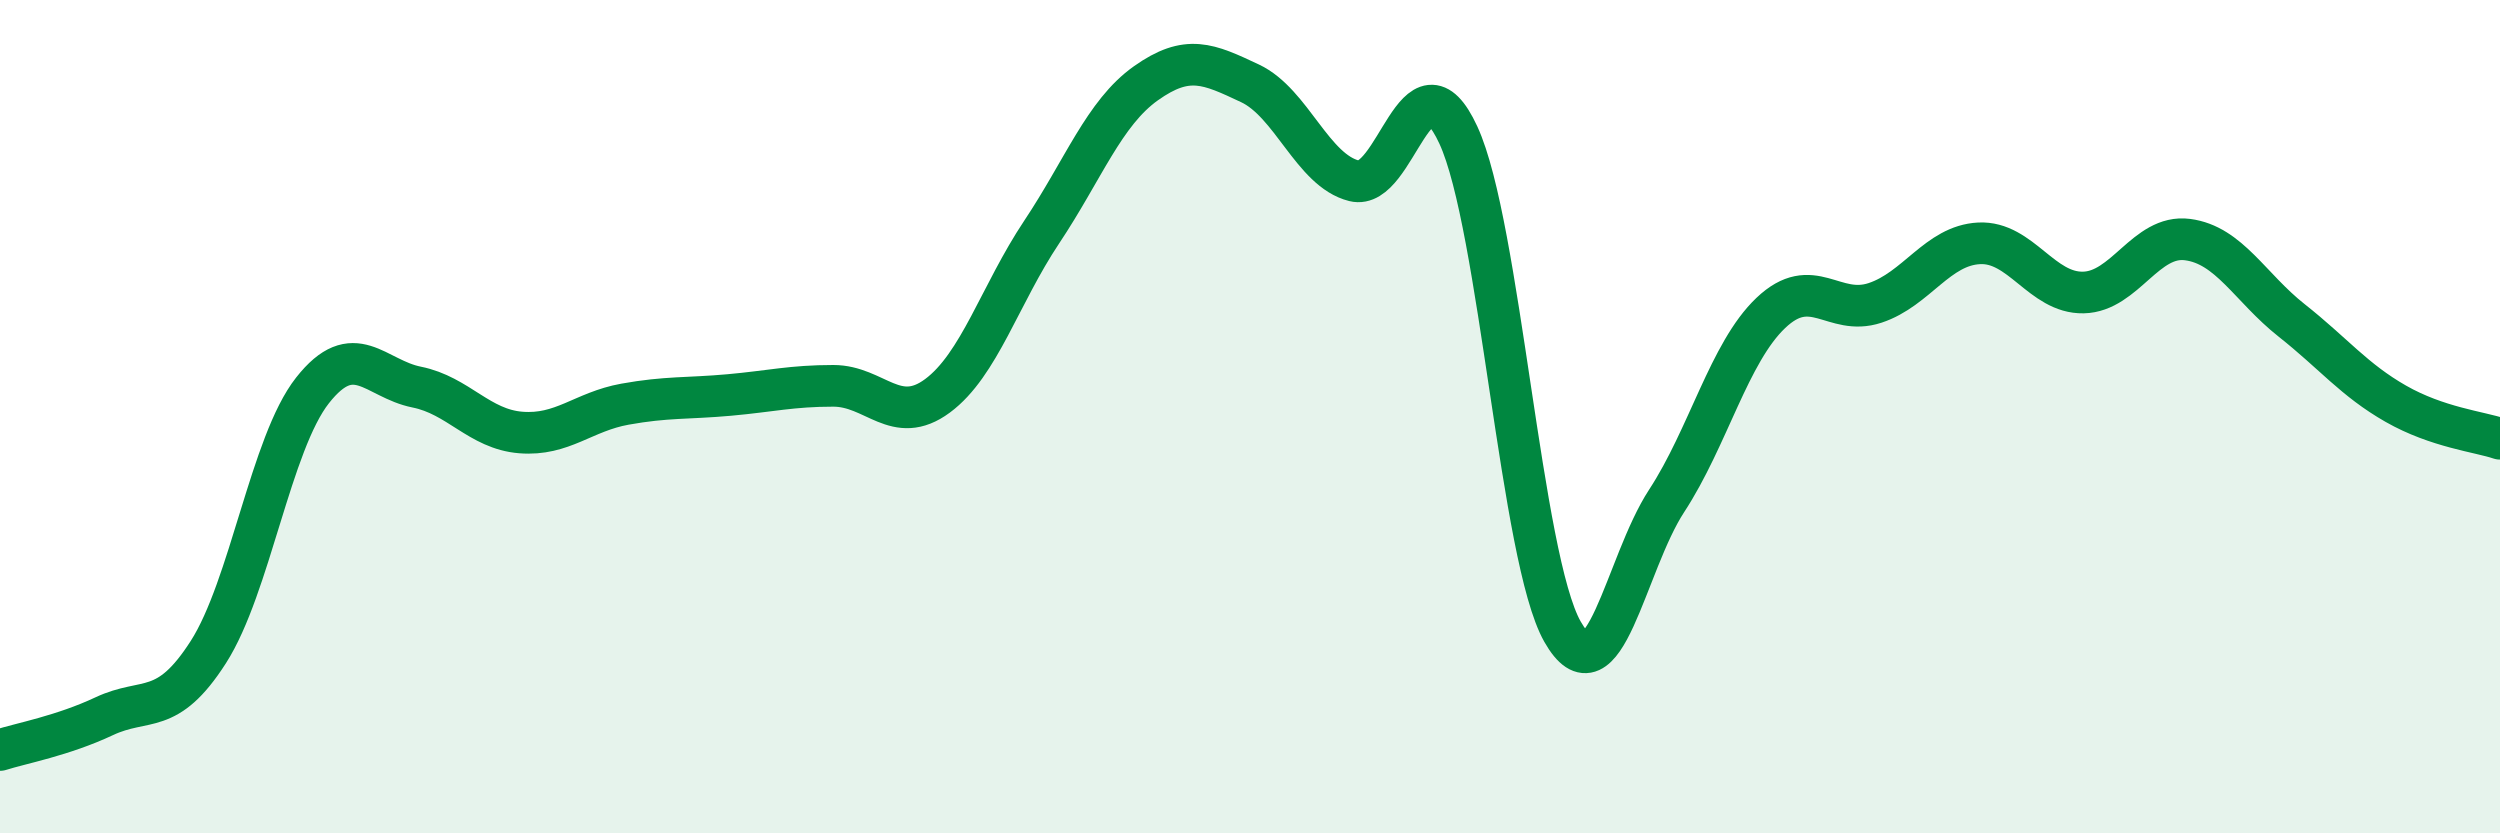
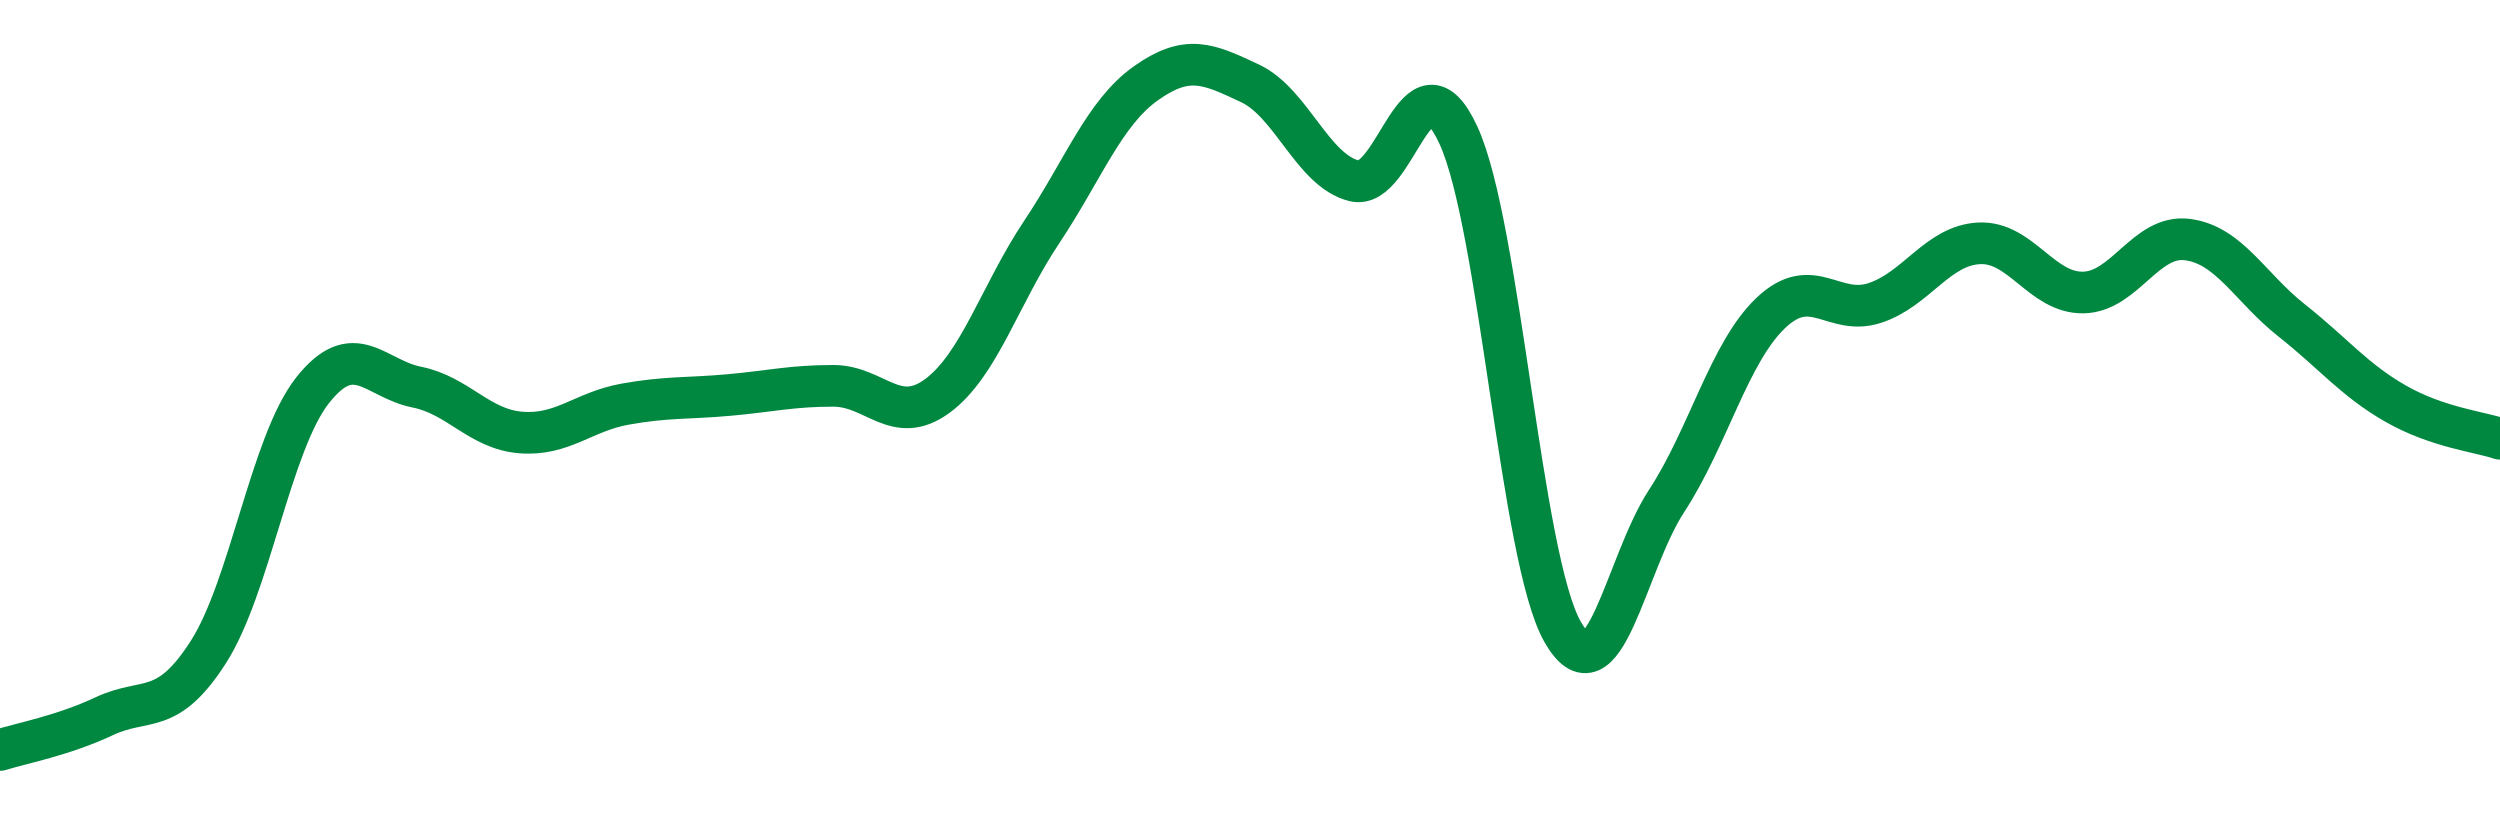
<svg xmlns="http://www.w3.org/2000/svg" width="60" height="20" viewBox="0 0 60 20">
-   <path d="M 0,18 C 0.5,17.84 1.5,17.66 2.5,17.19 C 3.5,16.72 4,17.21 5,15.65 C 6,14.09 6.5,10.64 7.5,9.37 C 8.5,8.1 9,9.09 10,9.29 C 11,9.49 11.5,10.3 12.5,10.38 C 13.5,10.46 14,9.88 15,9.7 C 16,9.52 16.5,9.57 17.5,9.48 C 18.5,9.39 19,9.26 20,9.26 C 21,9.26 21.5,10.24 22.5,9.5 C 23.5,8.76 24,7.07 25,5.57 C 26,4.07 26.5,2.71 27.5,2 C 28.5,1.29 29,1.53 30,2 C 31,2.47 31.5,4.09 32.5,4.34 C 33.5,4.59 34,1.08 35,3.24 C 36,5.4 36.5,13.4 37.5,15.16 C 38.5,16.92 39,13.55 40,12.02 C 41,10.49 41.5,8.46 42.5,7.51 C 43.5,6.56 44,7.6 45,7.27 C 46,6.94 46.5,5.89 47.5,5.84 C 48.5,5.79 49,7.04 50,7.02 C 51,7 51.5,5.62 52.5,5.75 C 53.5,5.88 54,6.9 55,7.69 C 56,8.48 56.5,9.12 57.5,9.69 C 58.5,10.26 59.5,10.36 60,10.53L60 20L0 20Z" fill="#008740" opacity="0.1" stroke-linecap="round" stroke-linejoin="round" />
  <path d="M 0,18 C 0.5,17.84 1.5,17.66 2.5,17.19 C 3.5,16.72 4,17.21 5,15.65 C 6,14.09 6.5,10.64 7.5,9.37 C 8.5,8.1 9,9.09 10,9.29 C 11,9.49 11.5,10.3 12.5,10.38 C 13.5,10.46 14,9.88 15,9.7 C 16,9.52 16.5,9.57 17.5,9.48 C 18.5,9.39 19,9.26 20,9.26 C 21,9.26 21.5,10.24 22.5,9.5 C 23.5,8.76 24,7.07 25,5.57 C 26,4.07 26.5,2.71 27.5,2 C 28.5,1.29 29,1.53 30,2 C 31,2.47 31.5,4.09 32.5,4.34 C 33.5,4.59 34,1.08 35,3.24 C 36,5.4 36.5,13.4 37.5,15.16 C 38.5,16.92 39,13.55 40,12.02 C 41,10.49 41.5,8.46 42.5,7.51 C 43.5,6.56 44,7.6 45,7.27 C 46,6.94 46.5,5.89 47.5,5.84 C 48.5,5.79 49,7.04 50,7.02 C 51,7 51.5,5.62 52.5,5.75 C 53.5,5.88 54,6.9 55,7.69 C 56,8.48 56.5,9.12 57.5,9.69 C 58.5,10.26 59.5,10.36 60,10.53" stroke="#008740" stroke-width="1" fill="none" stroke-linecap="round" stroke-linejoin="round" />
</svg>